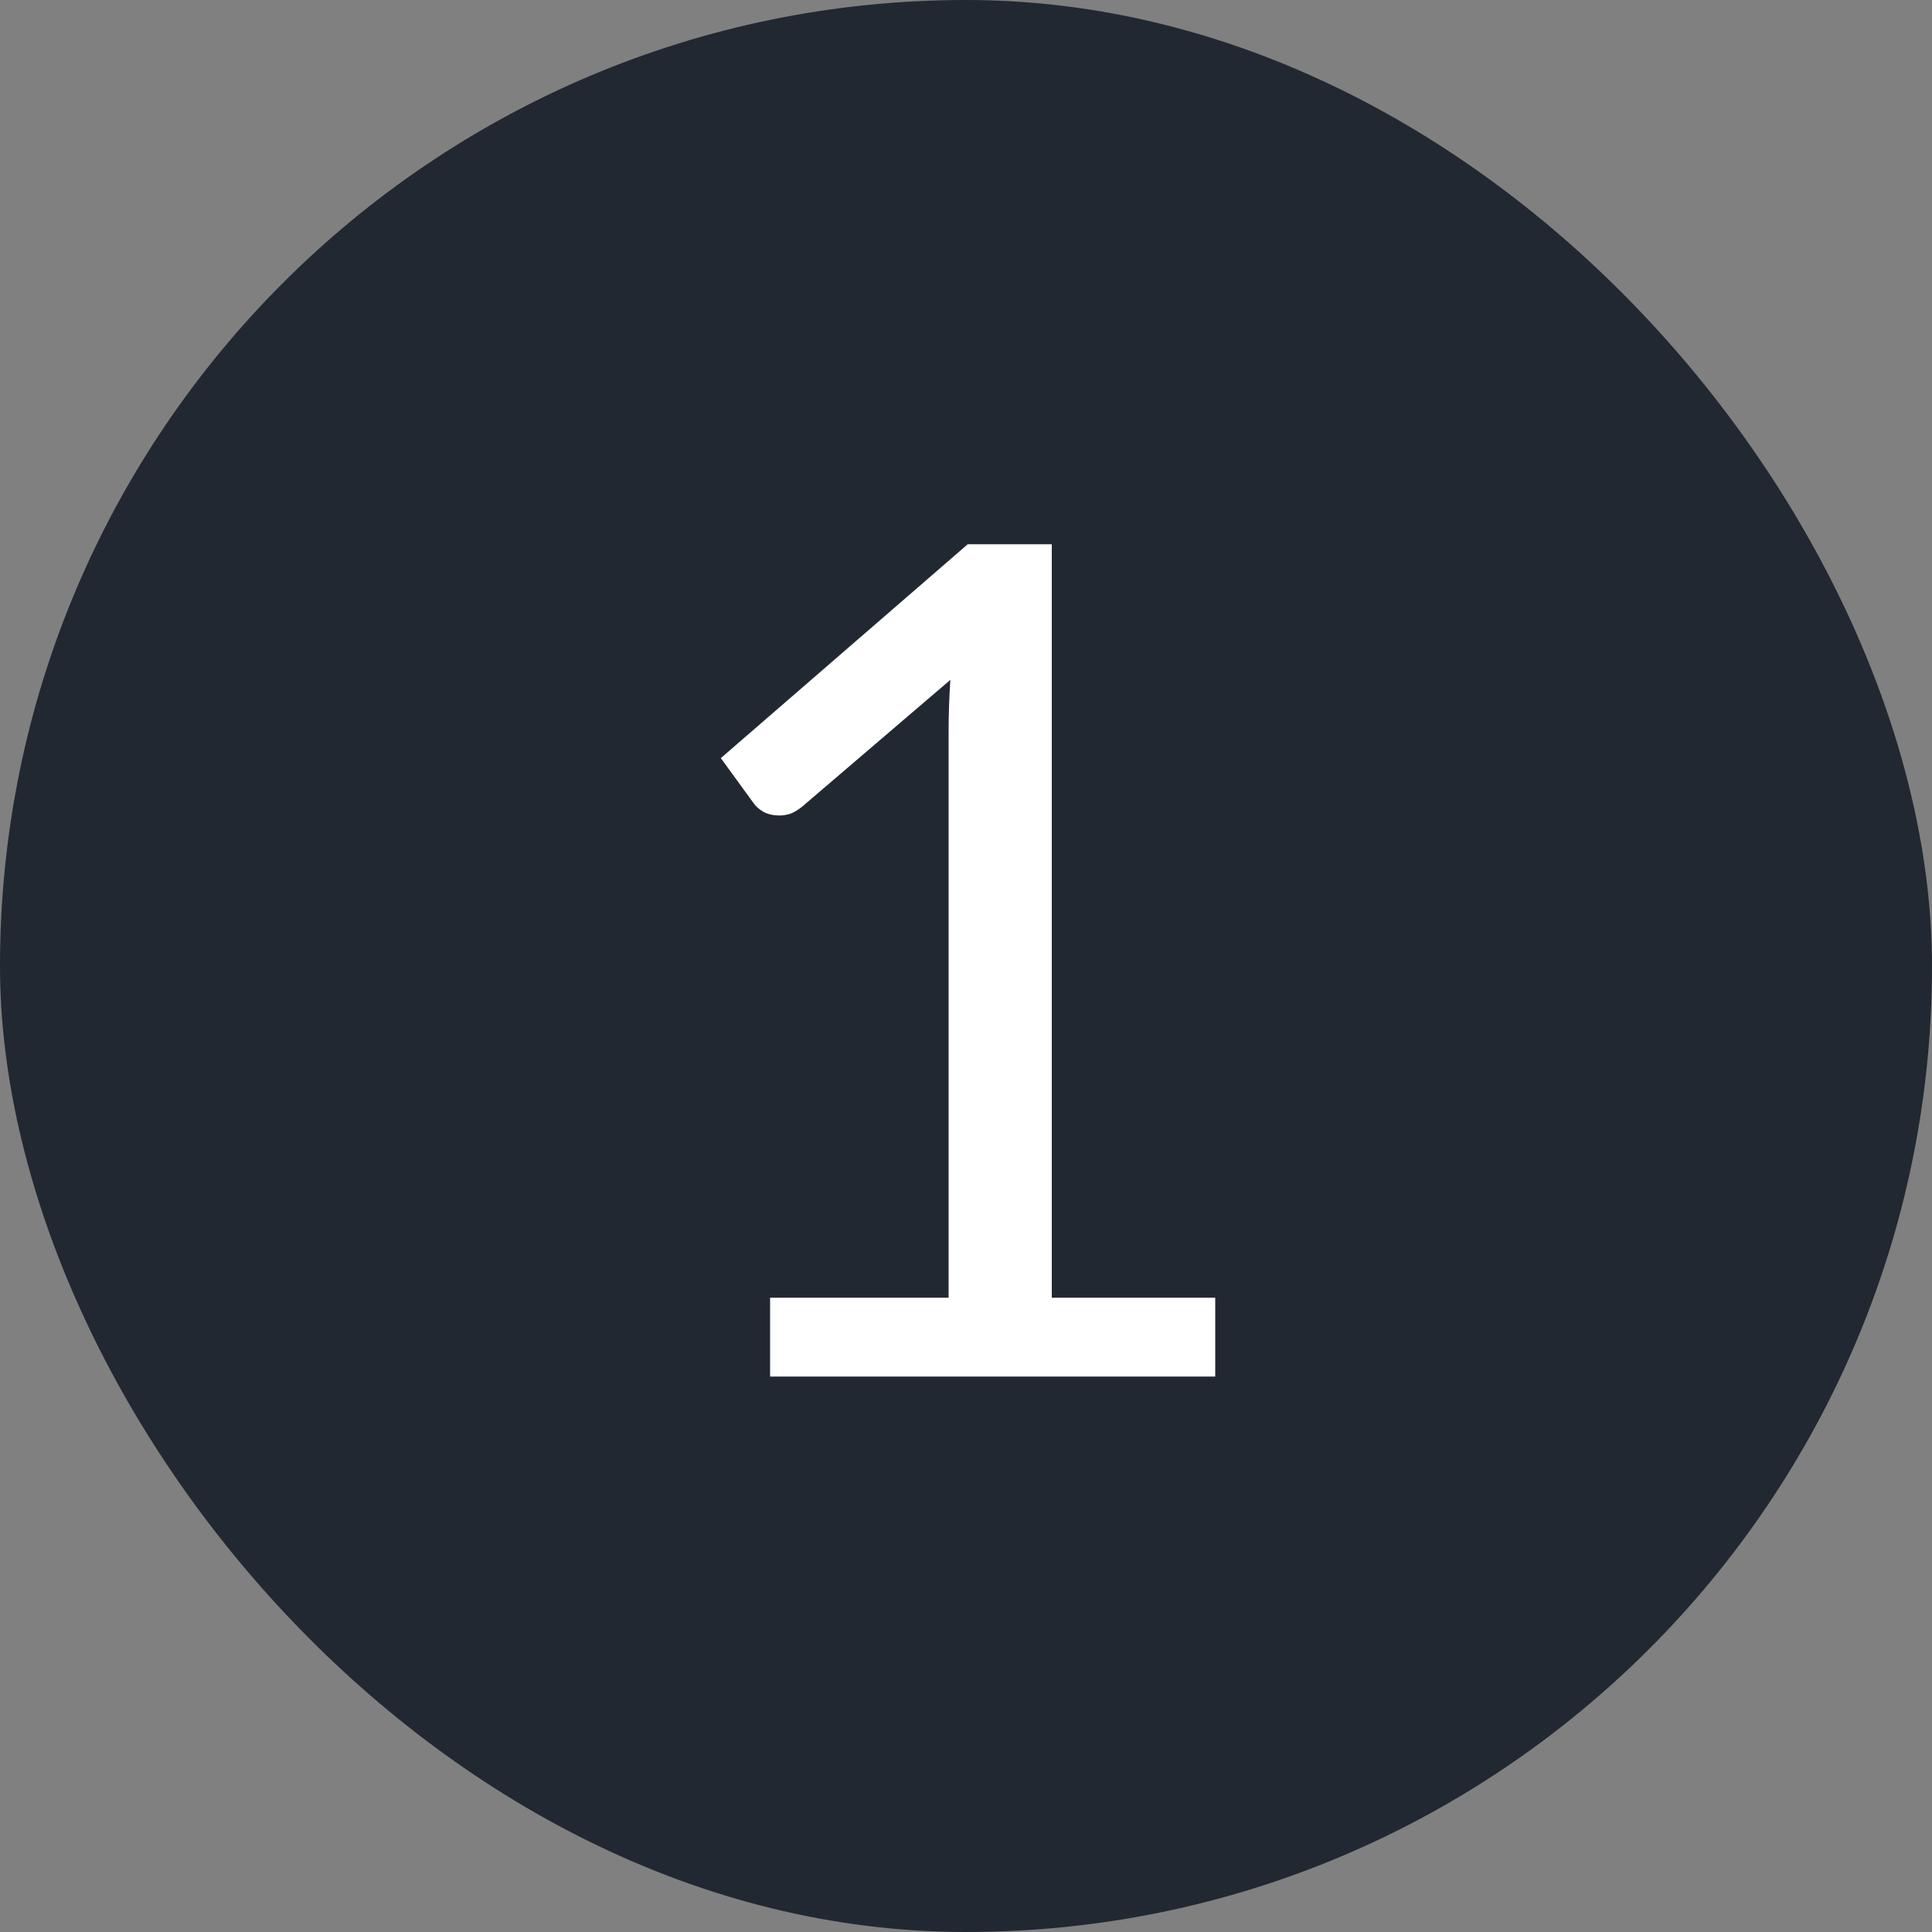
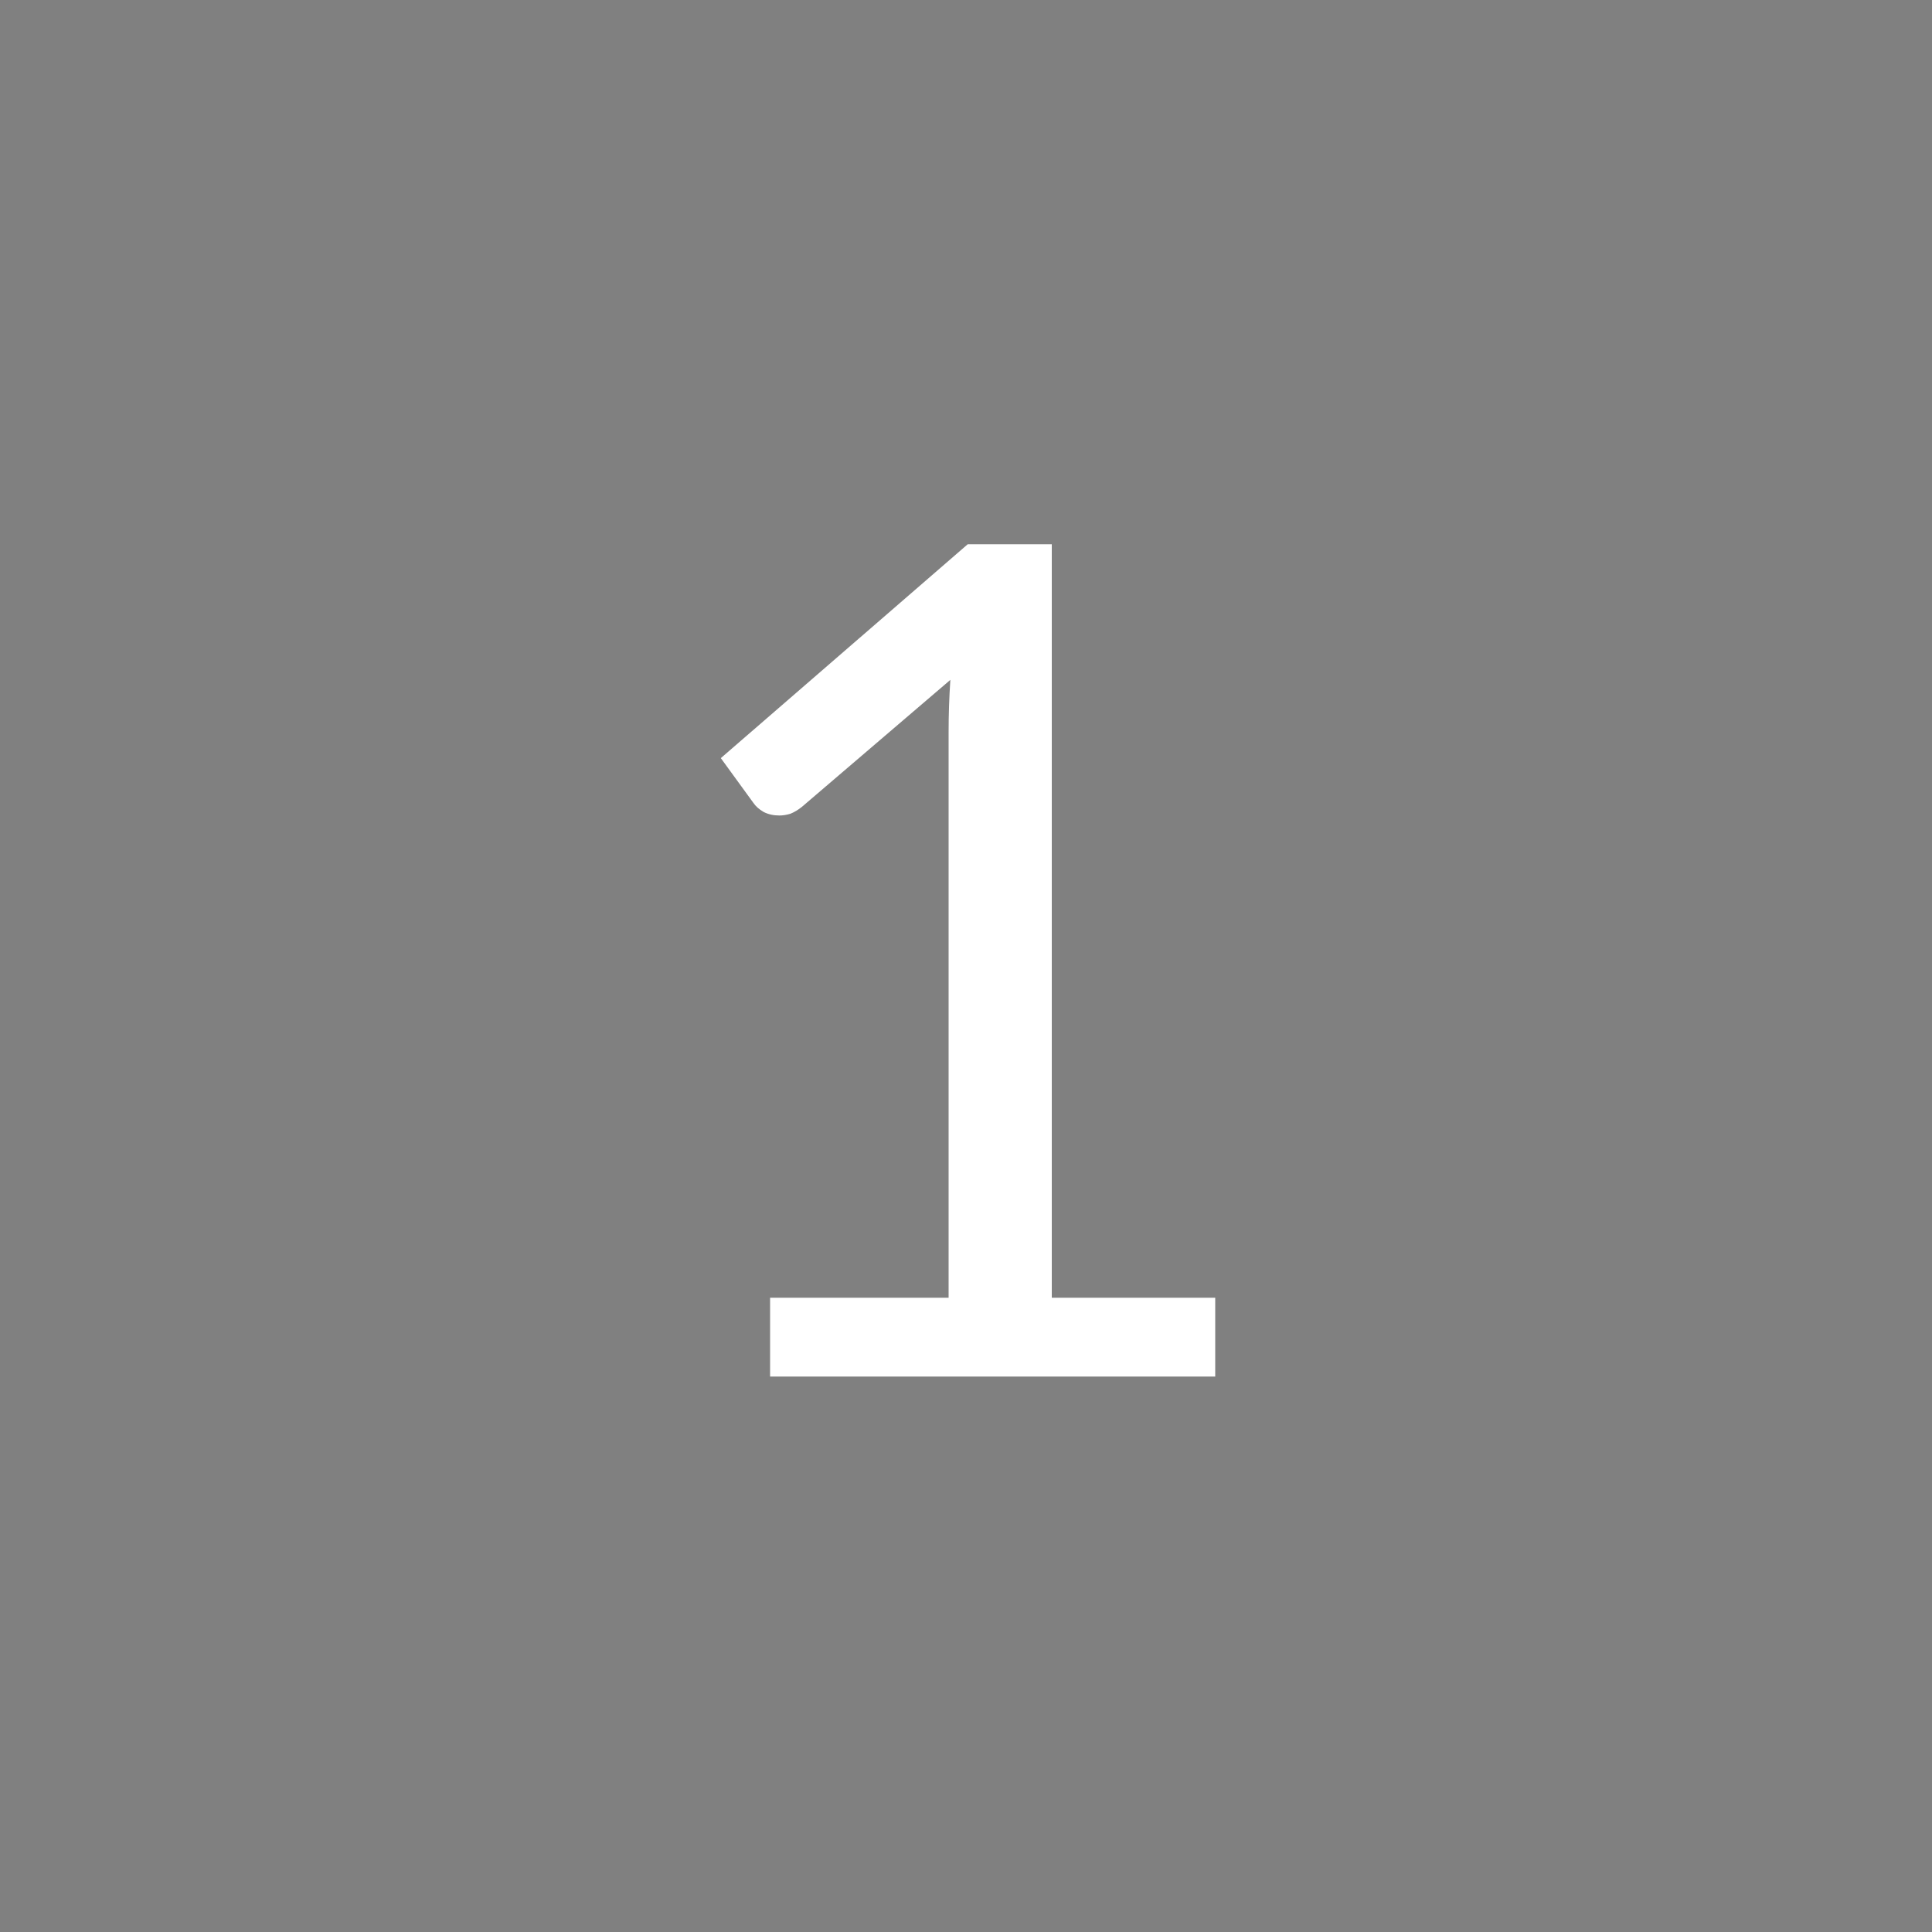
<svg xmlns="http://www.w3.org/2000/svg" width="40" height="40" viewBox="0 0 40 40" fill="none">
  <rect x="0" y="0" width="40" height="40" fill="#808080" stroke="none" />
-   <rect width="40" height="40" rx="20" fill="#222831" />
-   <path d="M15.944 26.868H19.64V15.144C19.64 14.792 19.652 14.436 19.676 14.076L16.604 16.704C16.524 16.768 16.444 16.816 16.364 16.848C16.284 16.872 16.208 16.884 16.136 16.884C16.016 16.884 15.908 16.86 15.812 16.812C15.716 16.756 15.644 16.692 15.596 16.62L14.924 15.696L20.036 11.268H21.776V26.868H25.16V28.5H15.944V26.868Z" fill="white" />
+   <path d="M15.944 26.868H19.64V15.144C19.64 14.792 19.652 14.436 19.676 14.076L16.604 16.704C16.524 16.768 16.444 16.816 16.364 16.848C16.284 16.872 16.208 16.884 16.136 16.884C16.016 16.884 15.908 16.86 15.812 16.812C15.716 16.756 15.644 16.692 15.596 16.62L14.924 15.696L20.036 11.268H21.776V26.868H25.16V28.5H15.944Z" fill="white" />
</svg>